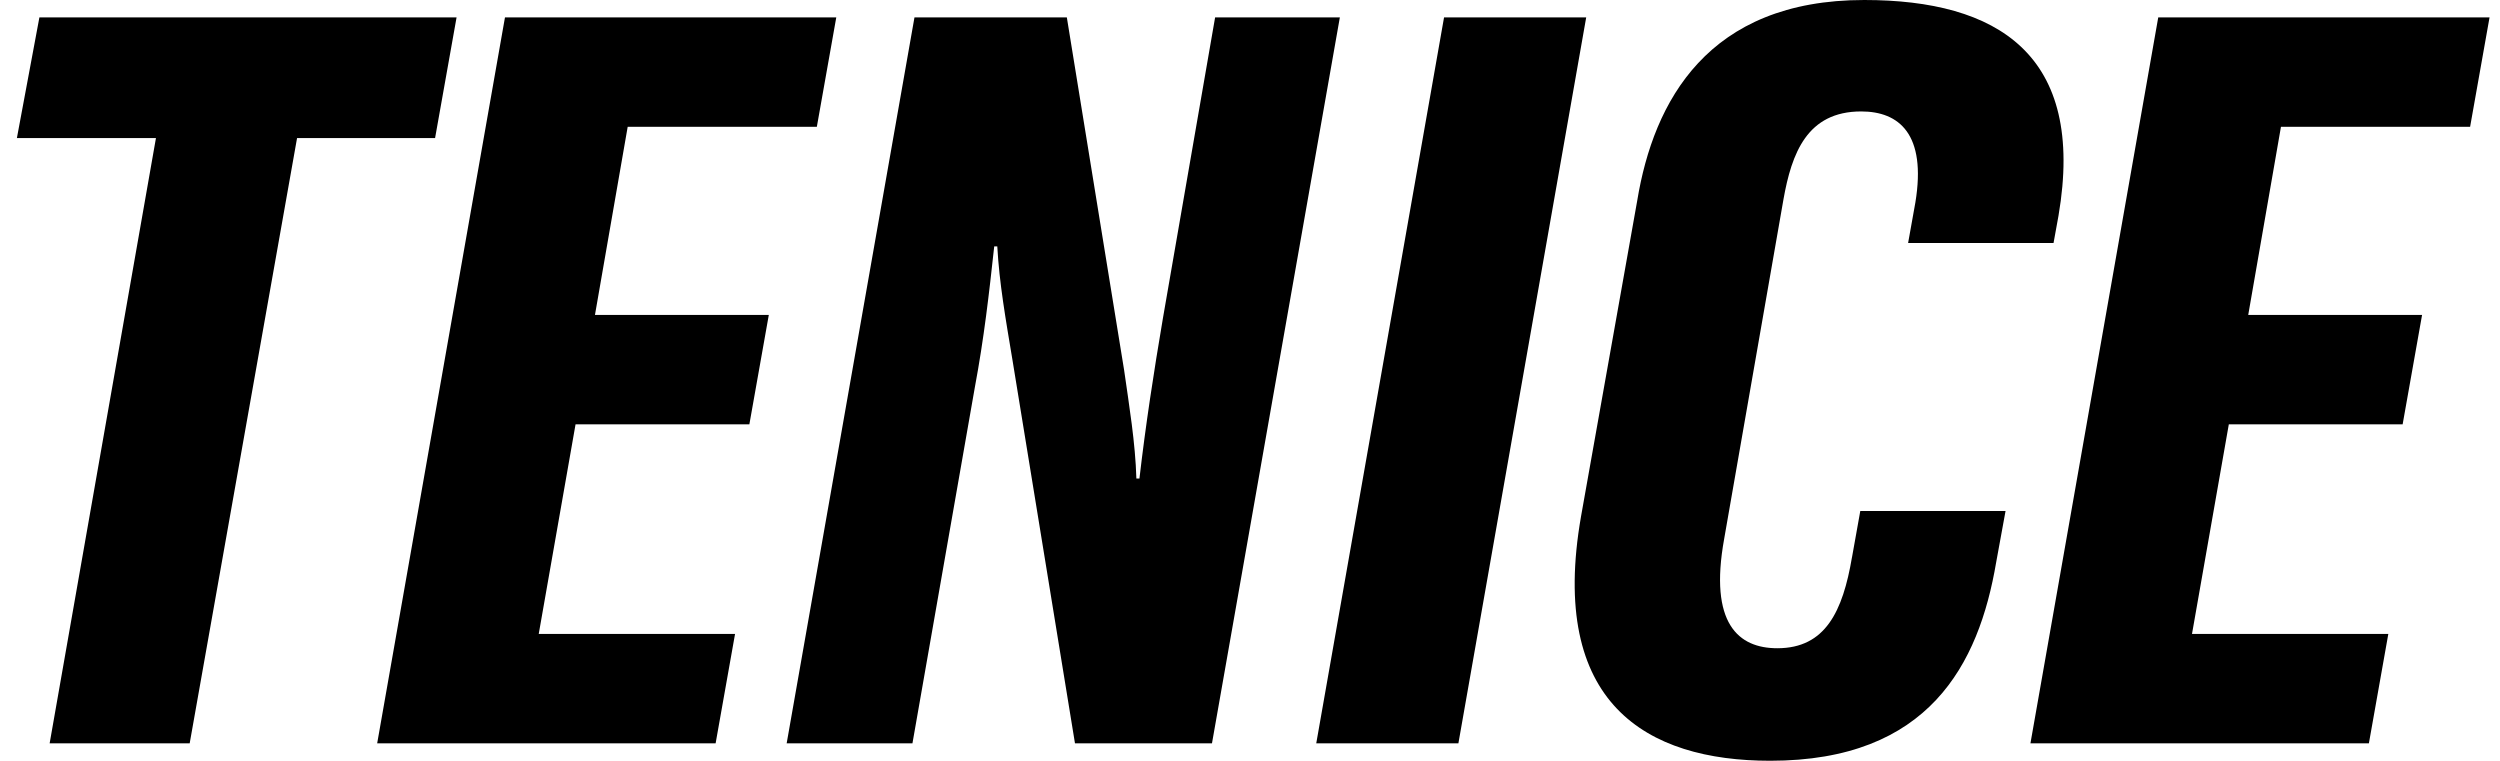
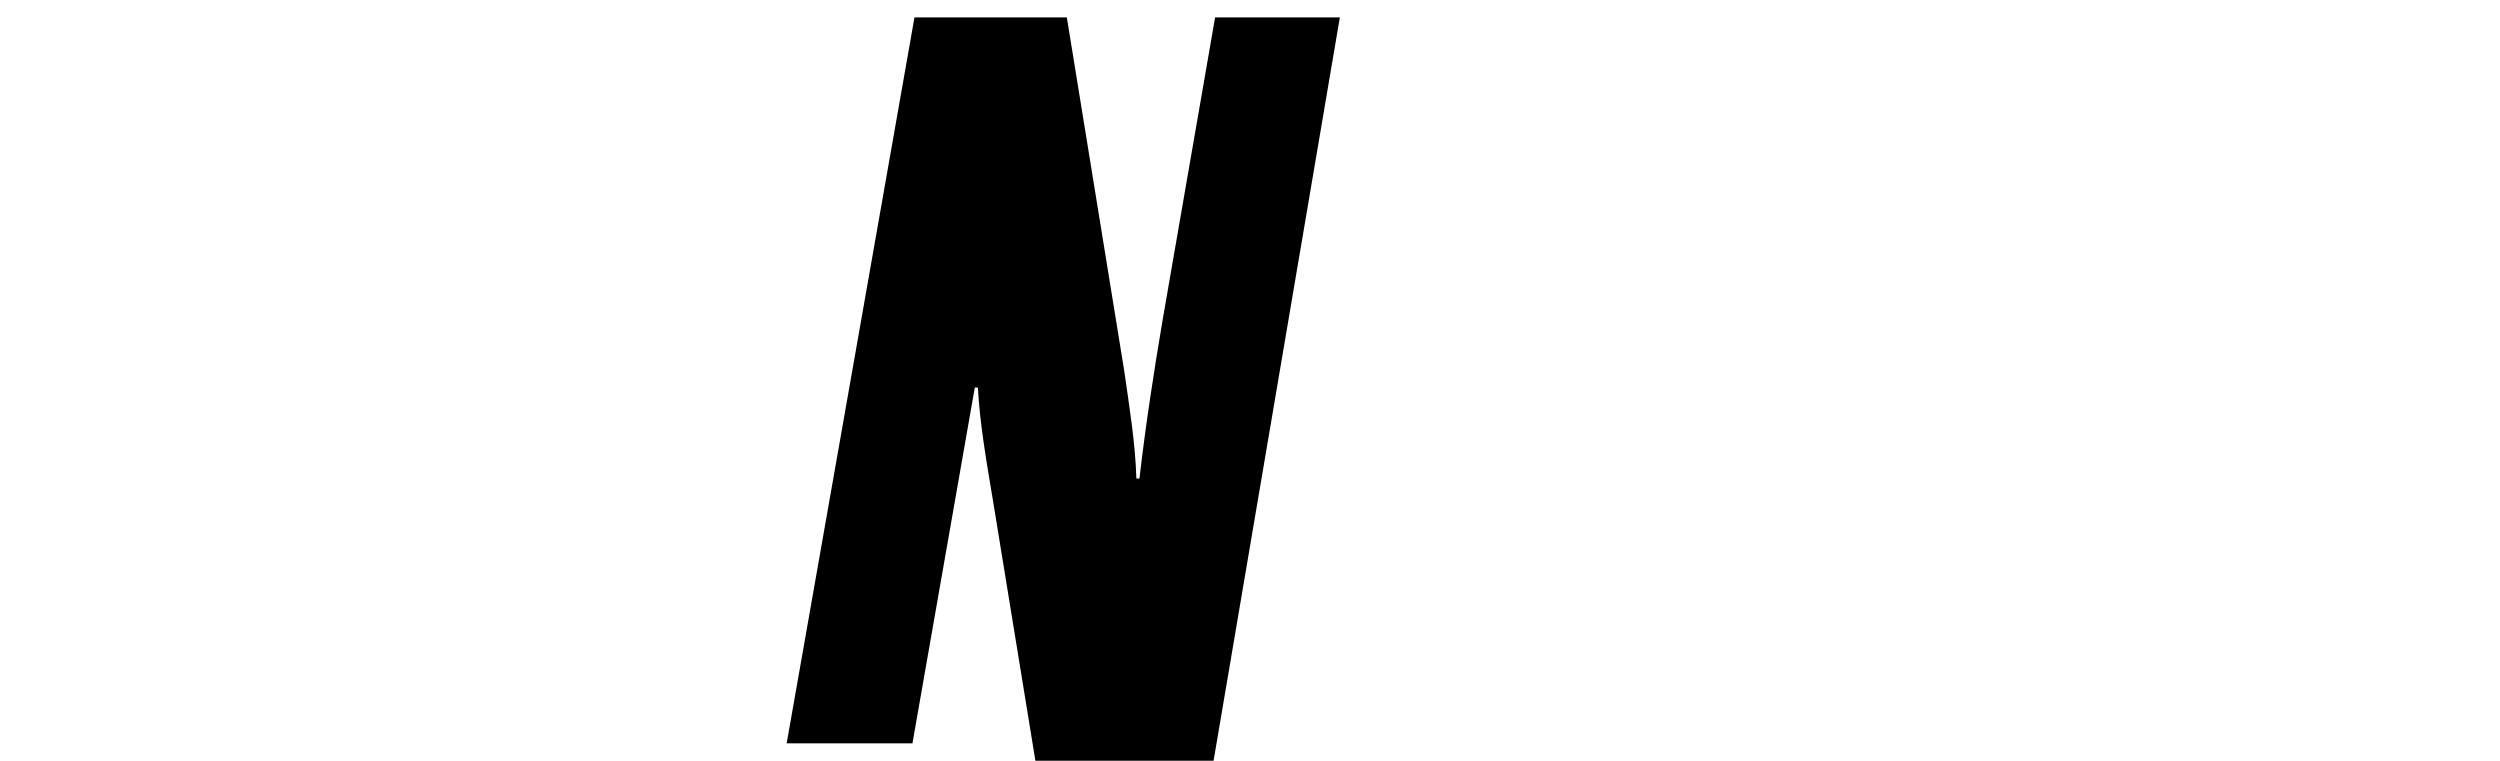
<svg xmlns="http://www.w3.org/2000/svg" id="Ebene_1" viewBox="0 0 1035.54 315.11">
-   <polygon points="189.12 7.2 16.32 7.2 7 57.18 64.6 57.18 20.56 307.91 78.57 307.91 123.05 57.18 180.22 57.18 189.12 7.2" />
-   <polygon points="260 52.52 338.35 52.52 346.4 7.2 209.17 7.2 156.23 307.91 296.42 307.91 304.47 262.59 223.15 262.59 238.4 175.77 310.4 175.77 318.45 130.46 246.44 130.46 260 52.52" />
-   <path d="M503.32,7.2l-21.6,124.51c-3.81,22.45-7.2,44.48-9.74,66.5h-1.27c-.43-14.82-2.97-30.07-5.08-44.9L441.9,7.2h-63.11l-52.94,300.7h52.1l25.83-147.39c3.81-20.33,5.92-38.96,8.04-58.44h1.27c.85,15.24,3.39,29.64,6.35,47.43l25.83,158.4h56.75L554.99,7.2h-51.67Z" />
-   <polygon points="598.15 7.2 545.21 307.91 604.09 307.91 657.03 7.2 598.15 7.2" />
-   <polygon points="1023.16 52.52 1031.21 7.2 893.98 7.2 841.04 307.91 981.23 307.91 989.28 262.59 907.96 262.59 923.21 175.77 995.21 175.77 1003.26 130.46 931.25 130.46 944.81 52.52 1023.16 52.52" />
-   <path d="M767.12,230.82c-3.81,22.45-11.01,37.69-30.92,37.69-16.09,0-28.38-10.16-22.02-45.32l24.56-140.61c3.39-19.05,9.75-36.42,32.19-36.42,15.67,0,27.11,9.32,22.45,37.69l-3.01,16.8h60.24l2.05-11.29C864.11,22.45,827.27,0,772.2,0c-64.8,0-87.24,41.93-94.02,83.02l-23.29,130.87c-13.55,77.5,27.11,101.23,78.36,101.23,65.65,0,86.4-39.81,93.59-82.17l3.89-21.28h-60.17l-3.43,19.16Z" />
+   <path d="M503.32,7.2l-21.6,124.51c-3.81,22.45-7.2,44.48-9.74,66.5h-1.27c-.43-14.82-2.97-30.07-5.08-44.9L441.9,7.2h-63.11l-52.94,300.7h52.1l25.83-147.39h1.27c.85,15.24,3.39,29.64,6.35,47.43l25.83,158.4h56.75L554.99,7.2h-51.67Z" />
</svg>